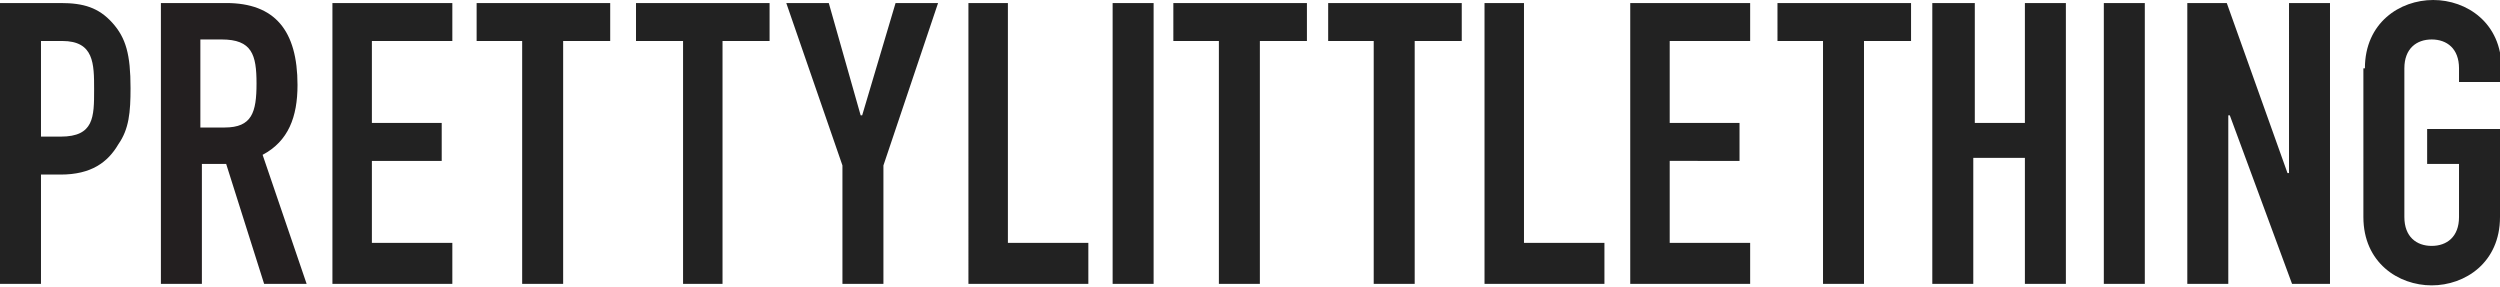
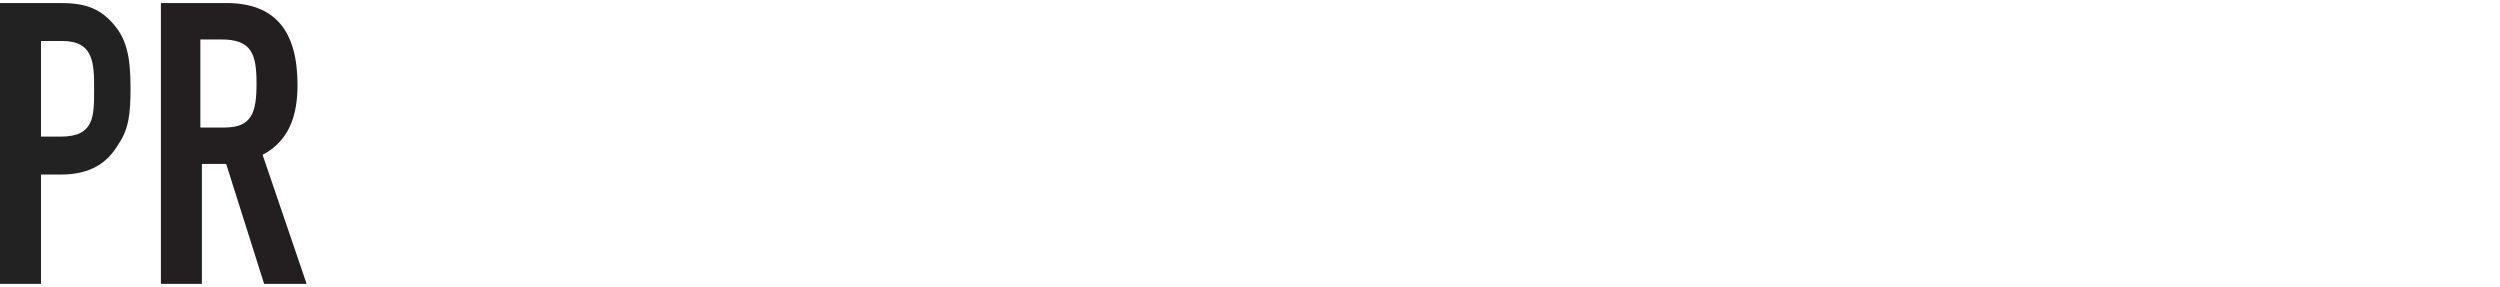
<svg xmlns="http://www.w3.org/2000/svg" aria-label="Pretty Little Thing" style="height:inherit;width:inherit;display:inline-block" viewBox="0 0 164.7 18.9">
  <path fill="#222" d="M0 .2h4c1.5 0 2.5.3 3.4 1.3.9 1 1.2 2.1 1.2 4.3 0 1.6-.1 2.7-.8 3.7-.7 1.2-1.8 2-3.8 2H2.7v7.2H0V.2zM2.7 9H4c2.2 0 2.2-1.3 2.2-3.1 0-1.7 0-3.2-2.1-3.2H2.7V9z" />
  <path fill="#231F20" d="M10.6.2h4.3c3.2 0 4.7 1.8 4.7 5.4 0 2.1-.6 3.7-2.3 4.6l2.9 8.5h-2.8l-2.5-7.9h-1.6v7.9h-2.7V.2zm2.7 8.2h1.5c1.8 0 2.1-1 2.1-2.9s-.3-2.9-2.3-2.9h-1.4v5.8z" />
-   <path fill="#222" d="M21.9.2h7.9v2.5h-5.3v5.4h4.6v2.5h-4.6V16h5.3v2.7h-7.9V.2zM34.5 2.7h-3.1V.2h8.8v2.5h-3.1v16h-2.7v-16zM45 2.7h-3.1V.2h8.8v2.5h-3.1v16H45v-16zM55.5 10.9L51.8.2h2.8l2.1 7.4h.1L59 .2h2.8l-3.6 10.7v7.8h-2.7v-7.8zM63.7.2h2.7V16h5.3v2.7h-7.9V.2zM73.4.2H76v18.5h-2.7V.2zM80.4 2.7h-3.1V.2h8.8v2.5H83v16h-2.7v-16zM90.6 2.7h-3.1V.2h8.8v2.5h-3.1v16h-2.7v-16zM97.7.2h2.7V16h5.3v2.7h-7.9V.2zM107.4.2h7.9v2.5H110v5.4h4.6v2.5H110V16h5.3v2.7h-7.9V.2zM120.2 2.7h-3.1V.2h8.8v2.5h-3.1v16h-2.7v-16zM127.4.2h2.7v7.9h3.3V.2h2.7v18.5h-2.7v-8.3H130v8.3h-2.7V.2zM138.6.2h2.7v18.5h-2.7V.2zM144.1.2h2.6l4 11.2h.1V.2h2.7v18.5H151l-4.1-11.1h-.1v11.1h-2.7V.2zM155.8 4.5c0-3 2.3-4.5 4.5-4.5s4.5 1.5 4.5 4.5v.9H162v-.9c0-1.3-.8-1.9-1.8-1.9s-1.8.6-1.8 1.9v9.8c0 1.3.8 1.9 1.8 1.9s1.8-.6 1.8-1.9v-3.5h-2.1V8.5h4.8v5.8c0 3-2.3 4.5-4.5 4.5s-4.5-1.5-4.5-4.5V4.5z" />
</svg>